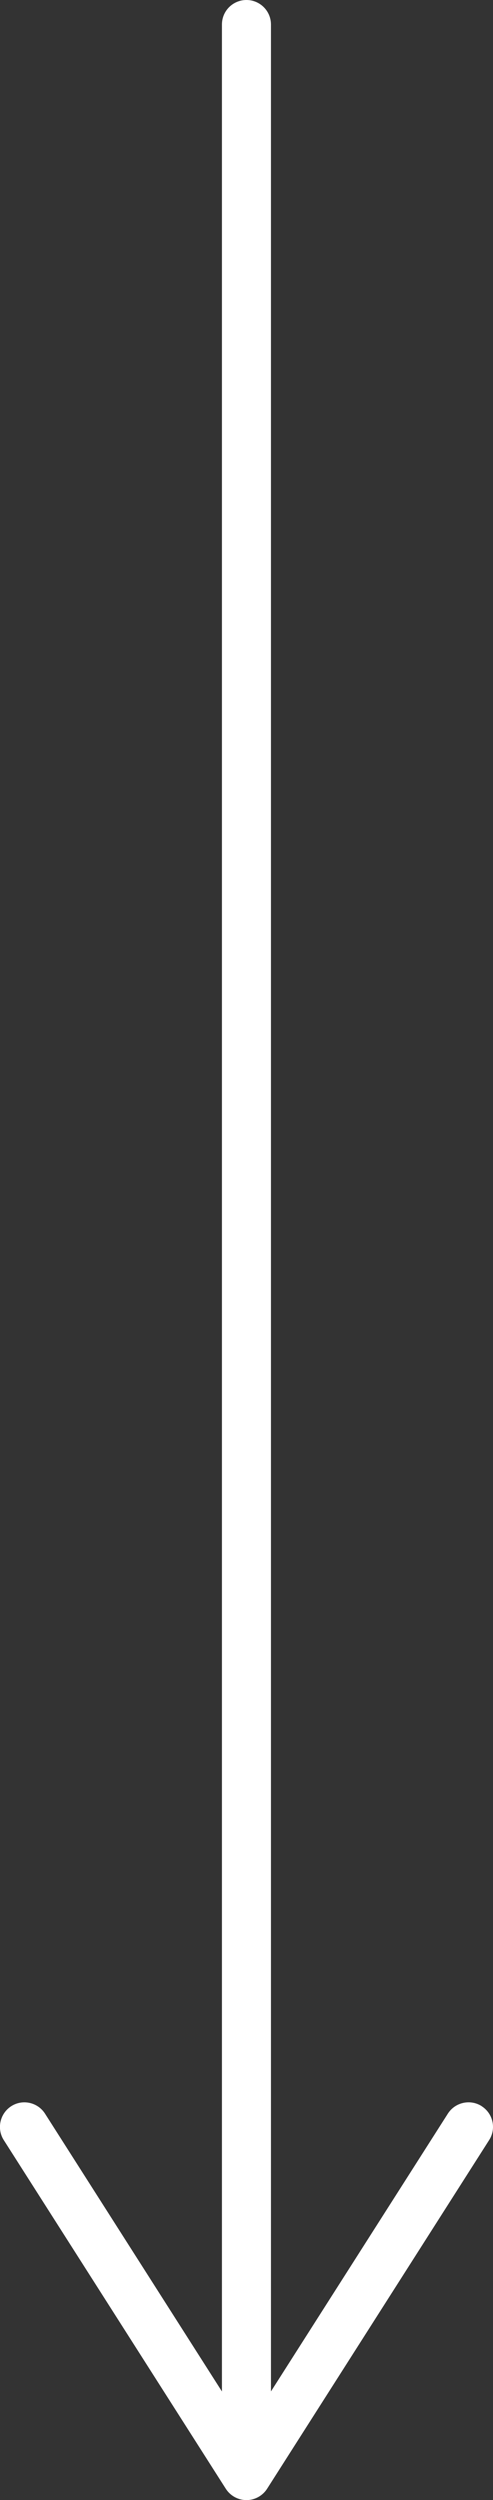
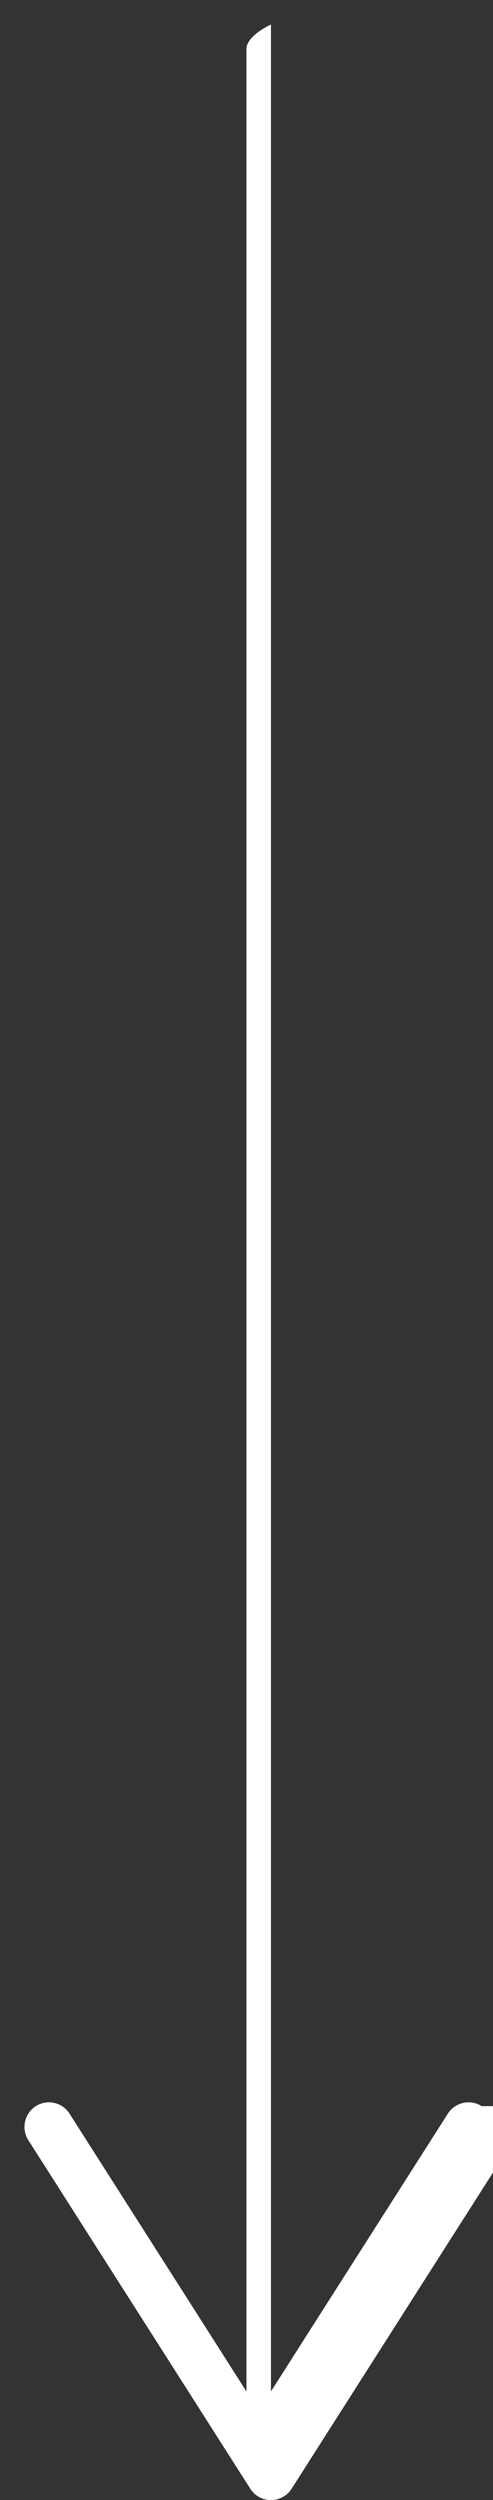
<svg xmlns="http://www.w3.org/2000/svg" id="a" viewBox="0 0 98.56 499.67">
  <rect x="0" y="0" width="98.56" height="499.67" fill="#333333" stroke="none" />
  <defs>
    <style>.b{fill:#fff;}</style>
  </defs>
-   <path class="b" d="M96.29,420.94c-2.28-1.45-5.31-.77-6.76,1.51l-35.36,55.51V4.9c0-2.7-2.19-4.9-4.9-4.9s-4.9,2.19-4.9,4.9V477.97l-35.36-55.51c-1.45-2.29-4.49-2.97-6.76-1.51s-2.94,4.51-1.5,6.77l44.39,69.69c.9,1.41,2.46,2.27,4.13,2.27s3.23-.86,4.13-2.27l44.39-69.69c.52-.82,.77-1.73,.77-2.63,0-1.62-.8-3.2-2.27-4.14Z" />
+   <path class="b" d="M96.29,420.94c-2.28-1.45-5.31-.77-6.76,1.51l-35.36,55.51V4.9s-4.9,2.19-4.9,4.9V477.97l-35.36-55.51c-1.45-2.29-4.49-2.97-6.76-1.51s-2.94,4.51-1.5,6.77l44.39,69.69c.9,1.41,2.46,2.27,4.13,2.27s3.23-.86,4.13-2.27l44.39-69.69c.52-.82,.77-1.73,.77-2.63,0-1.62-.8-3.2-2.27-4.14Z" />
</svg>